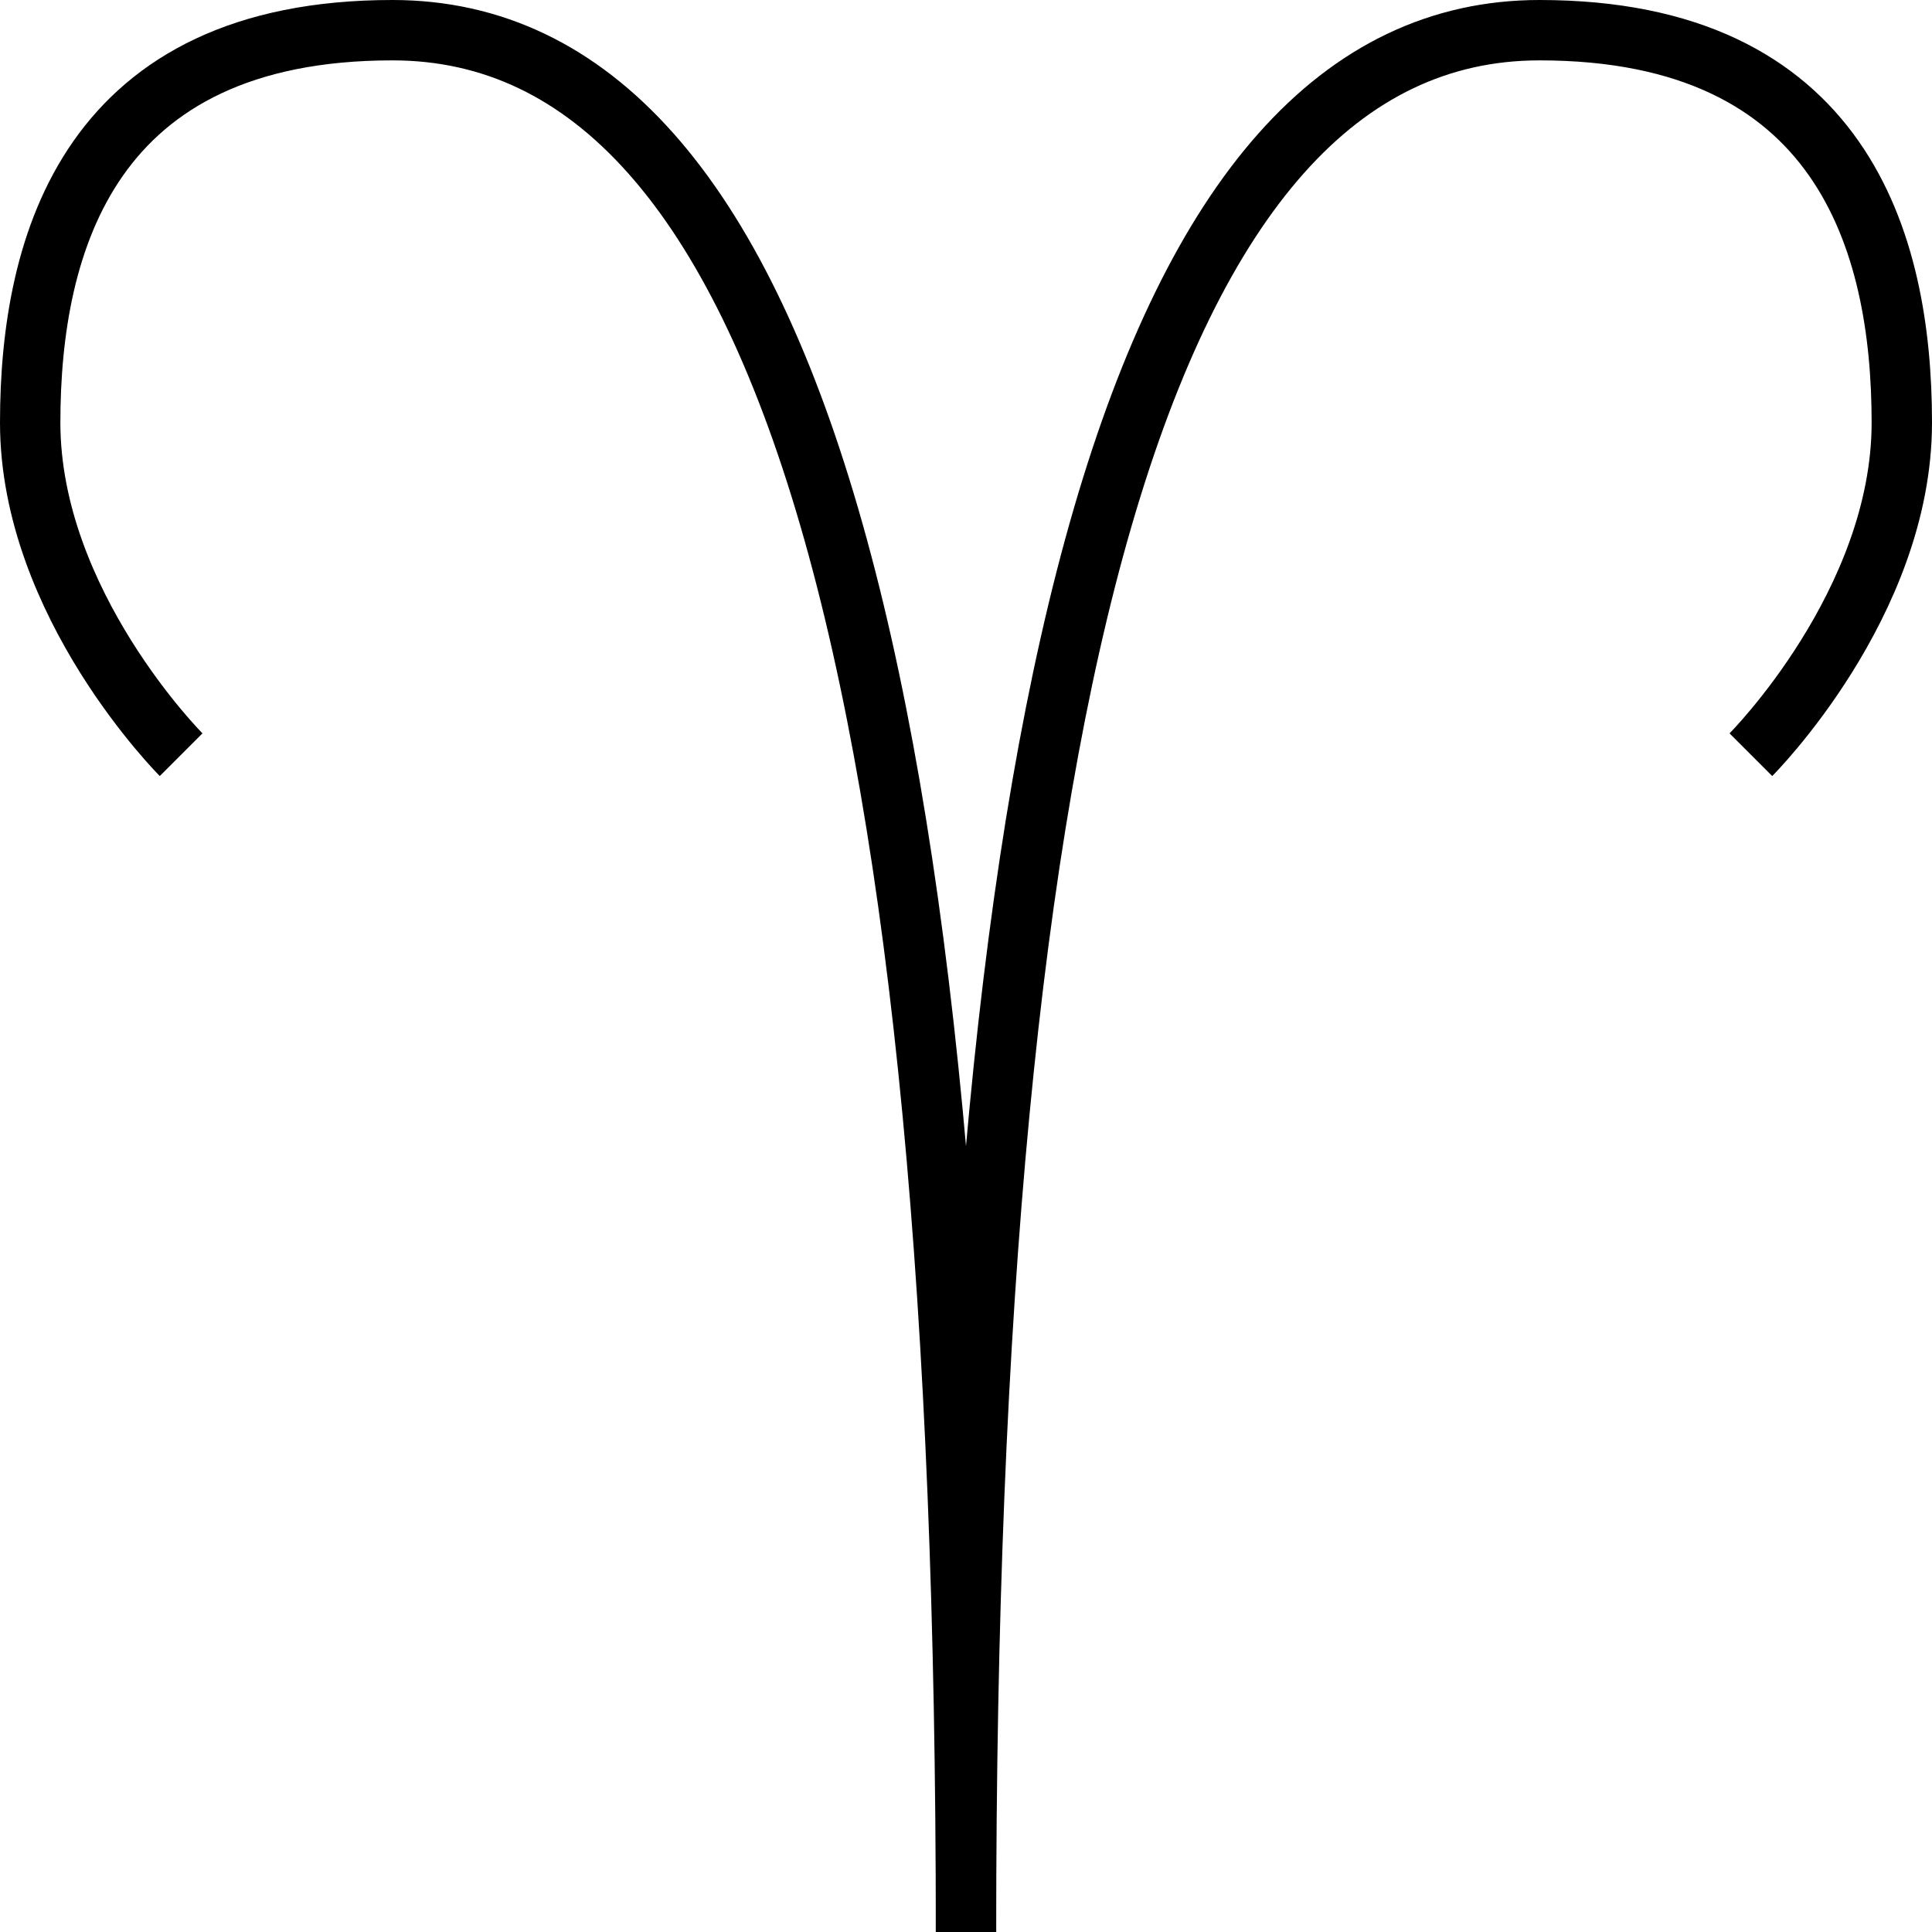
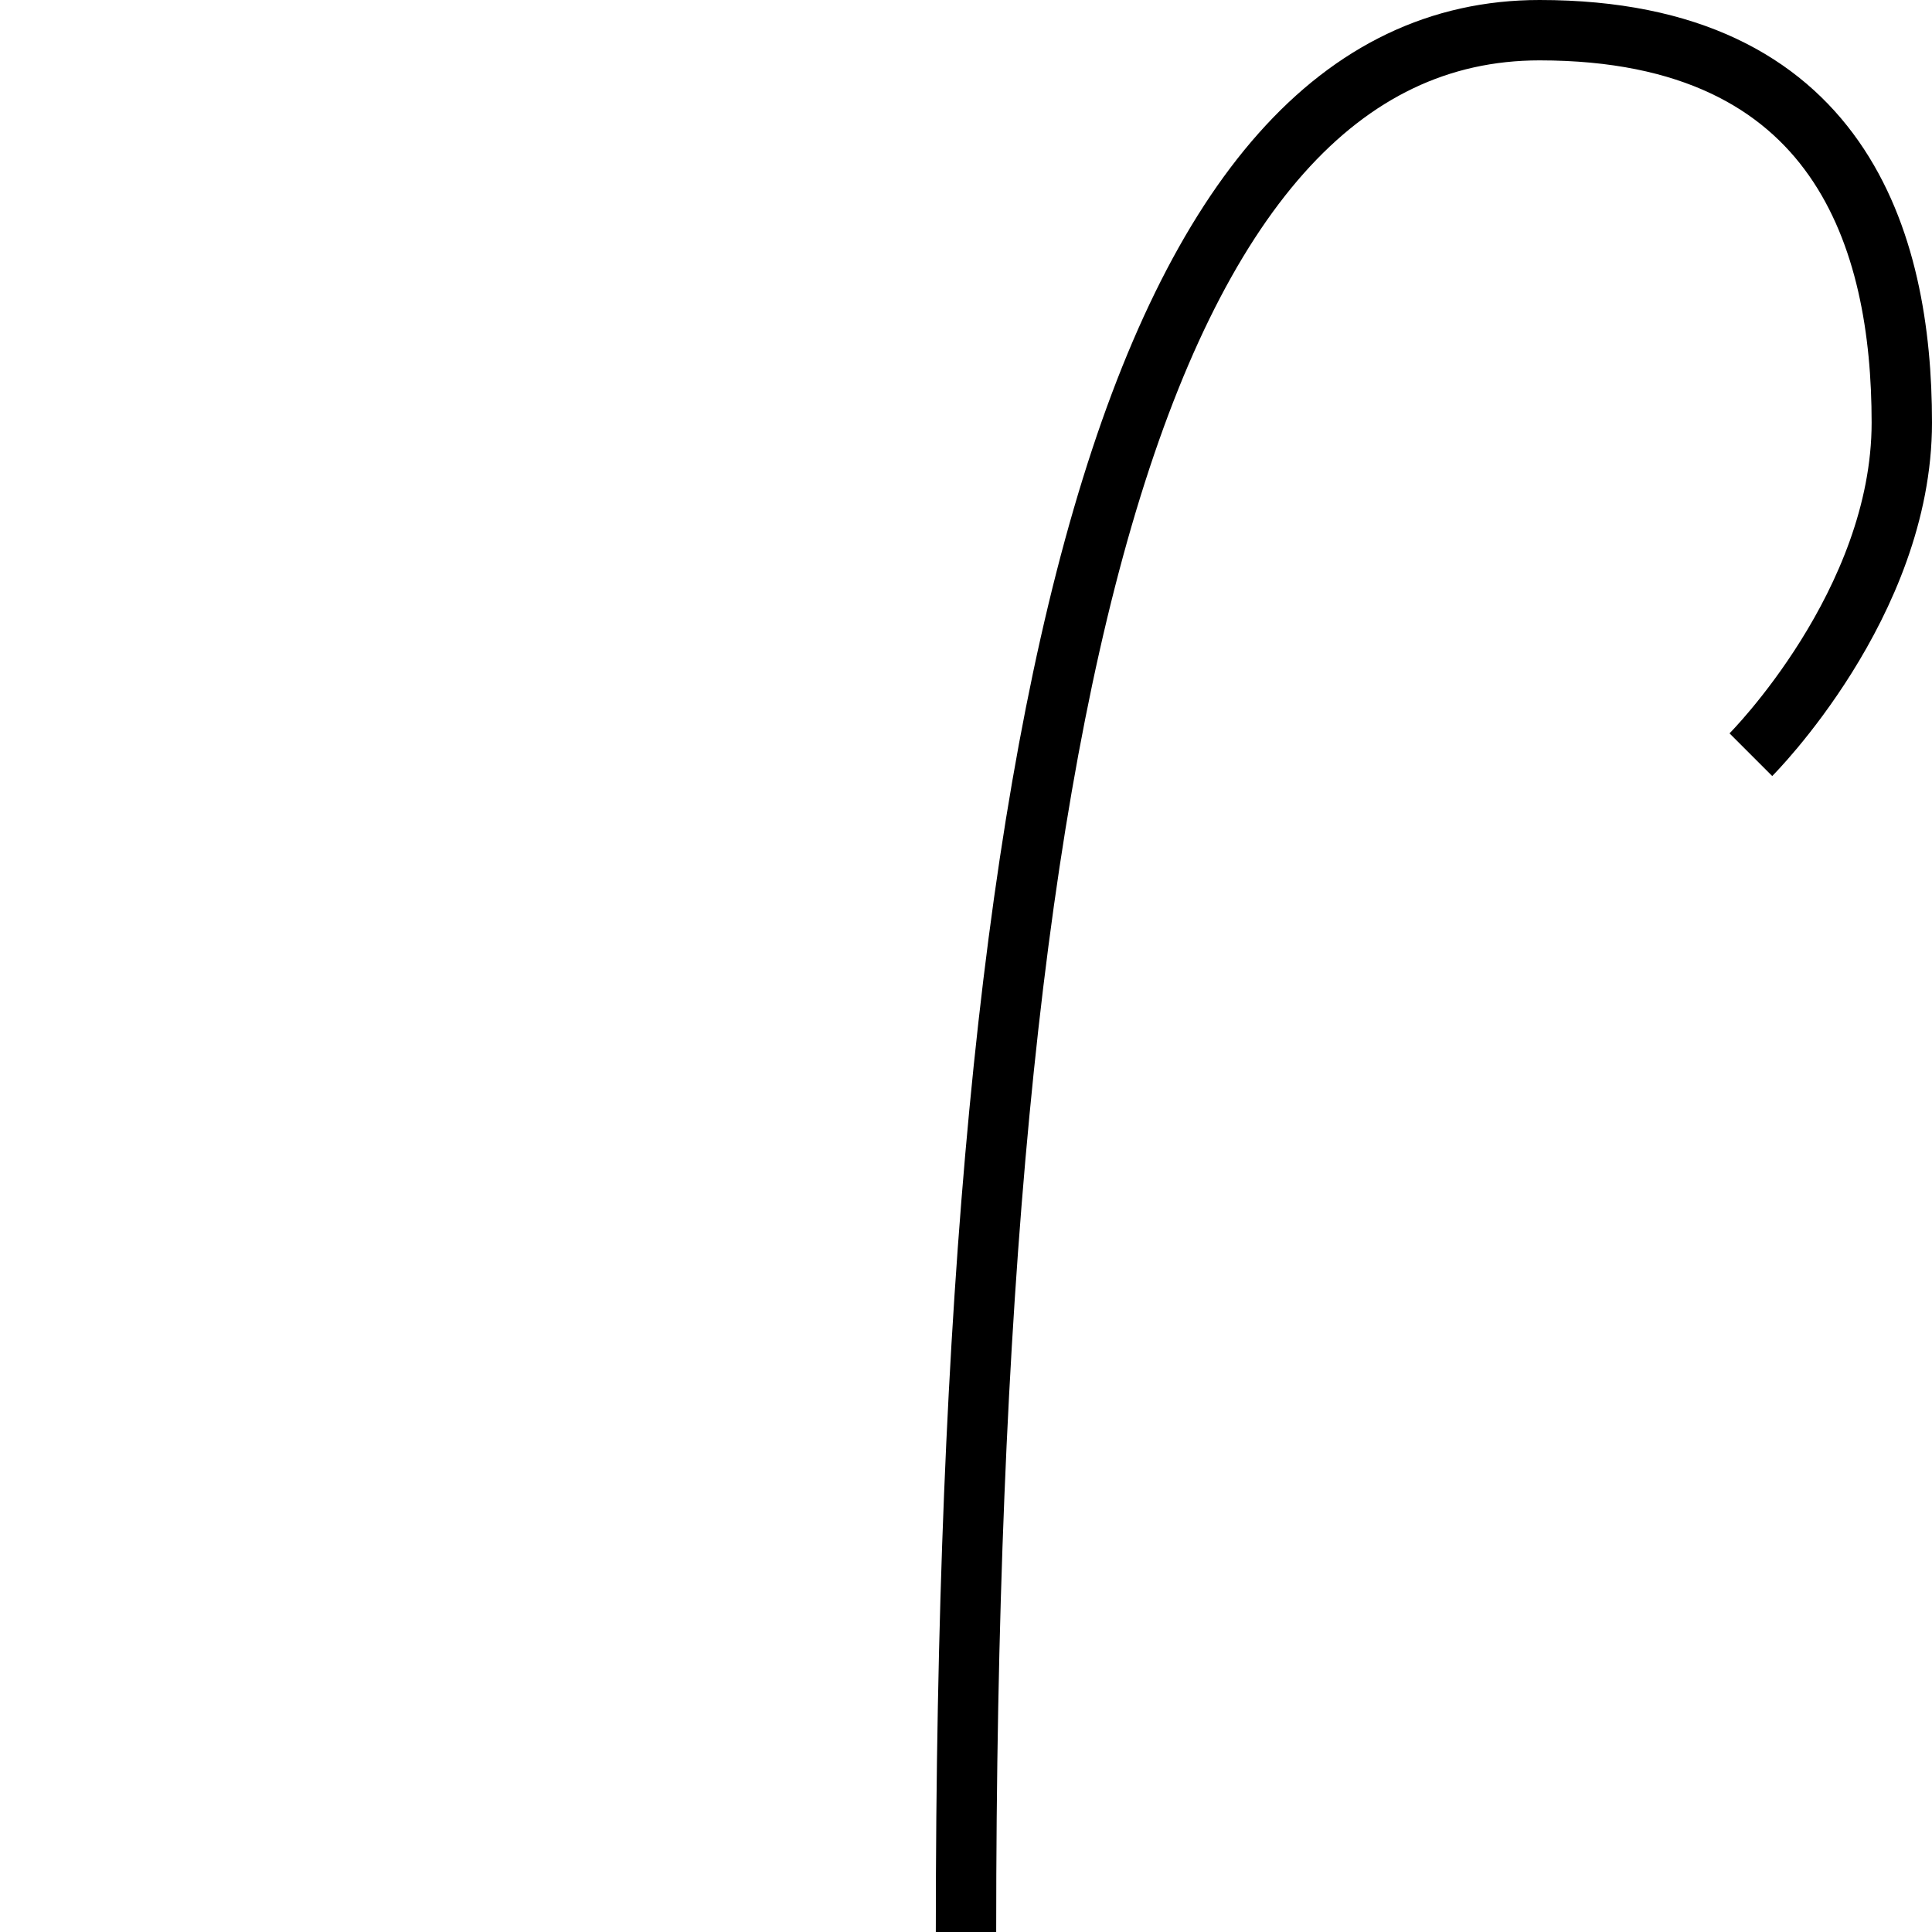
<svg xmlns="http://www.w3.org/2000/svg" version="1.1" x="0px" y="0px" width="64px" height="64px" viewBox="0 0 64 64" enable-background="new 0 0 64 64" xml:space="preserve">
-   <path fill="none" stroke="#000000" stroke-width="2" stroke-miterlimit="10" d="M6,25c0,0-5-5-5-11S3,1,13,1c13.25,0,19,22,19,63" />
  <path fill="none" stroke="#000000" stroke-width="2" stroke-miterlimit="10" d="M58,25c0,0,5-5,5-11S61,1,51,1C37.75,1,32,23,32,64" />
</svg>